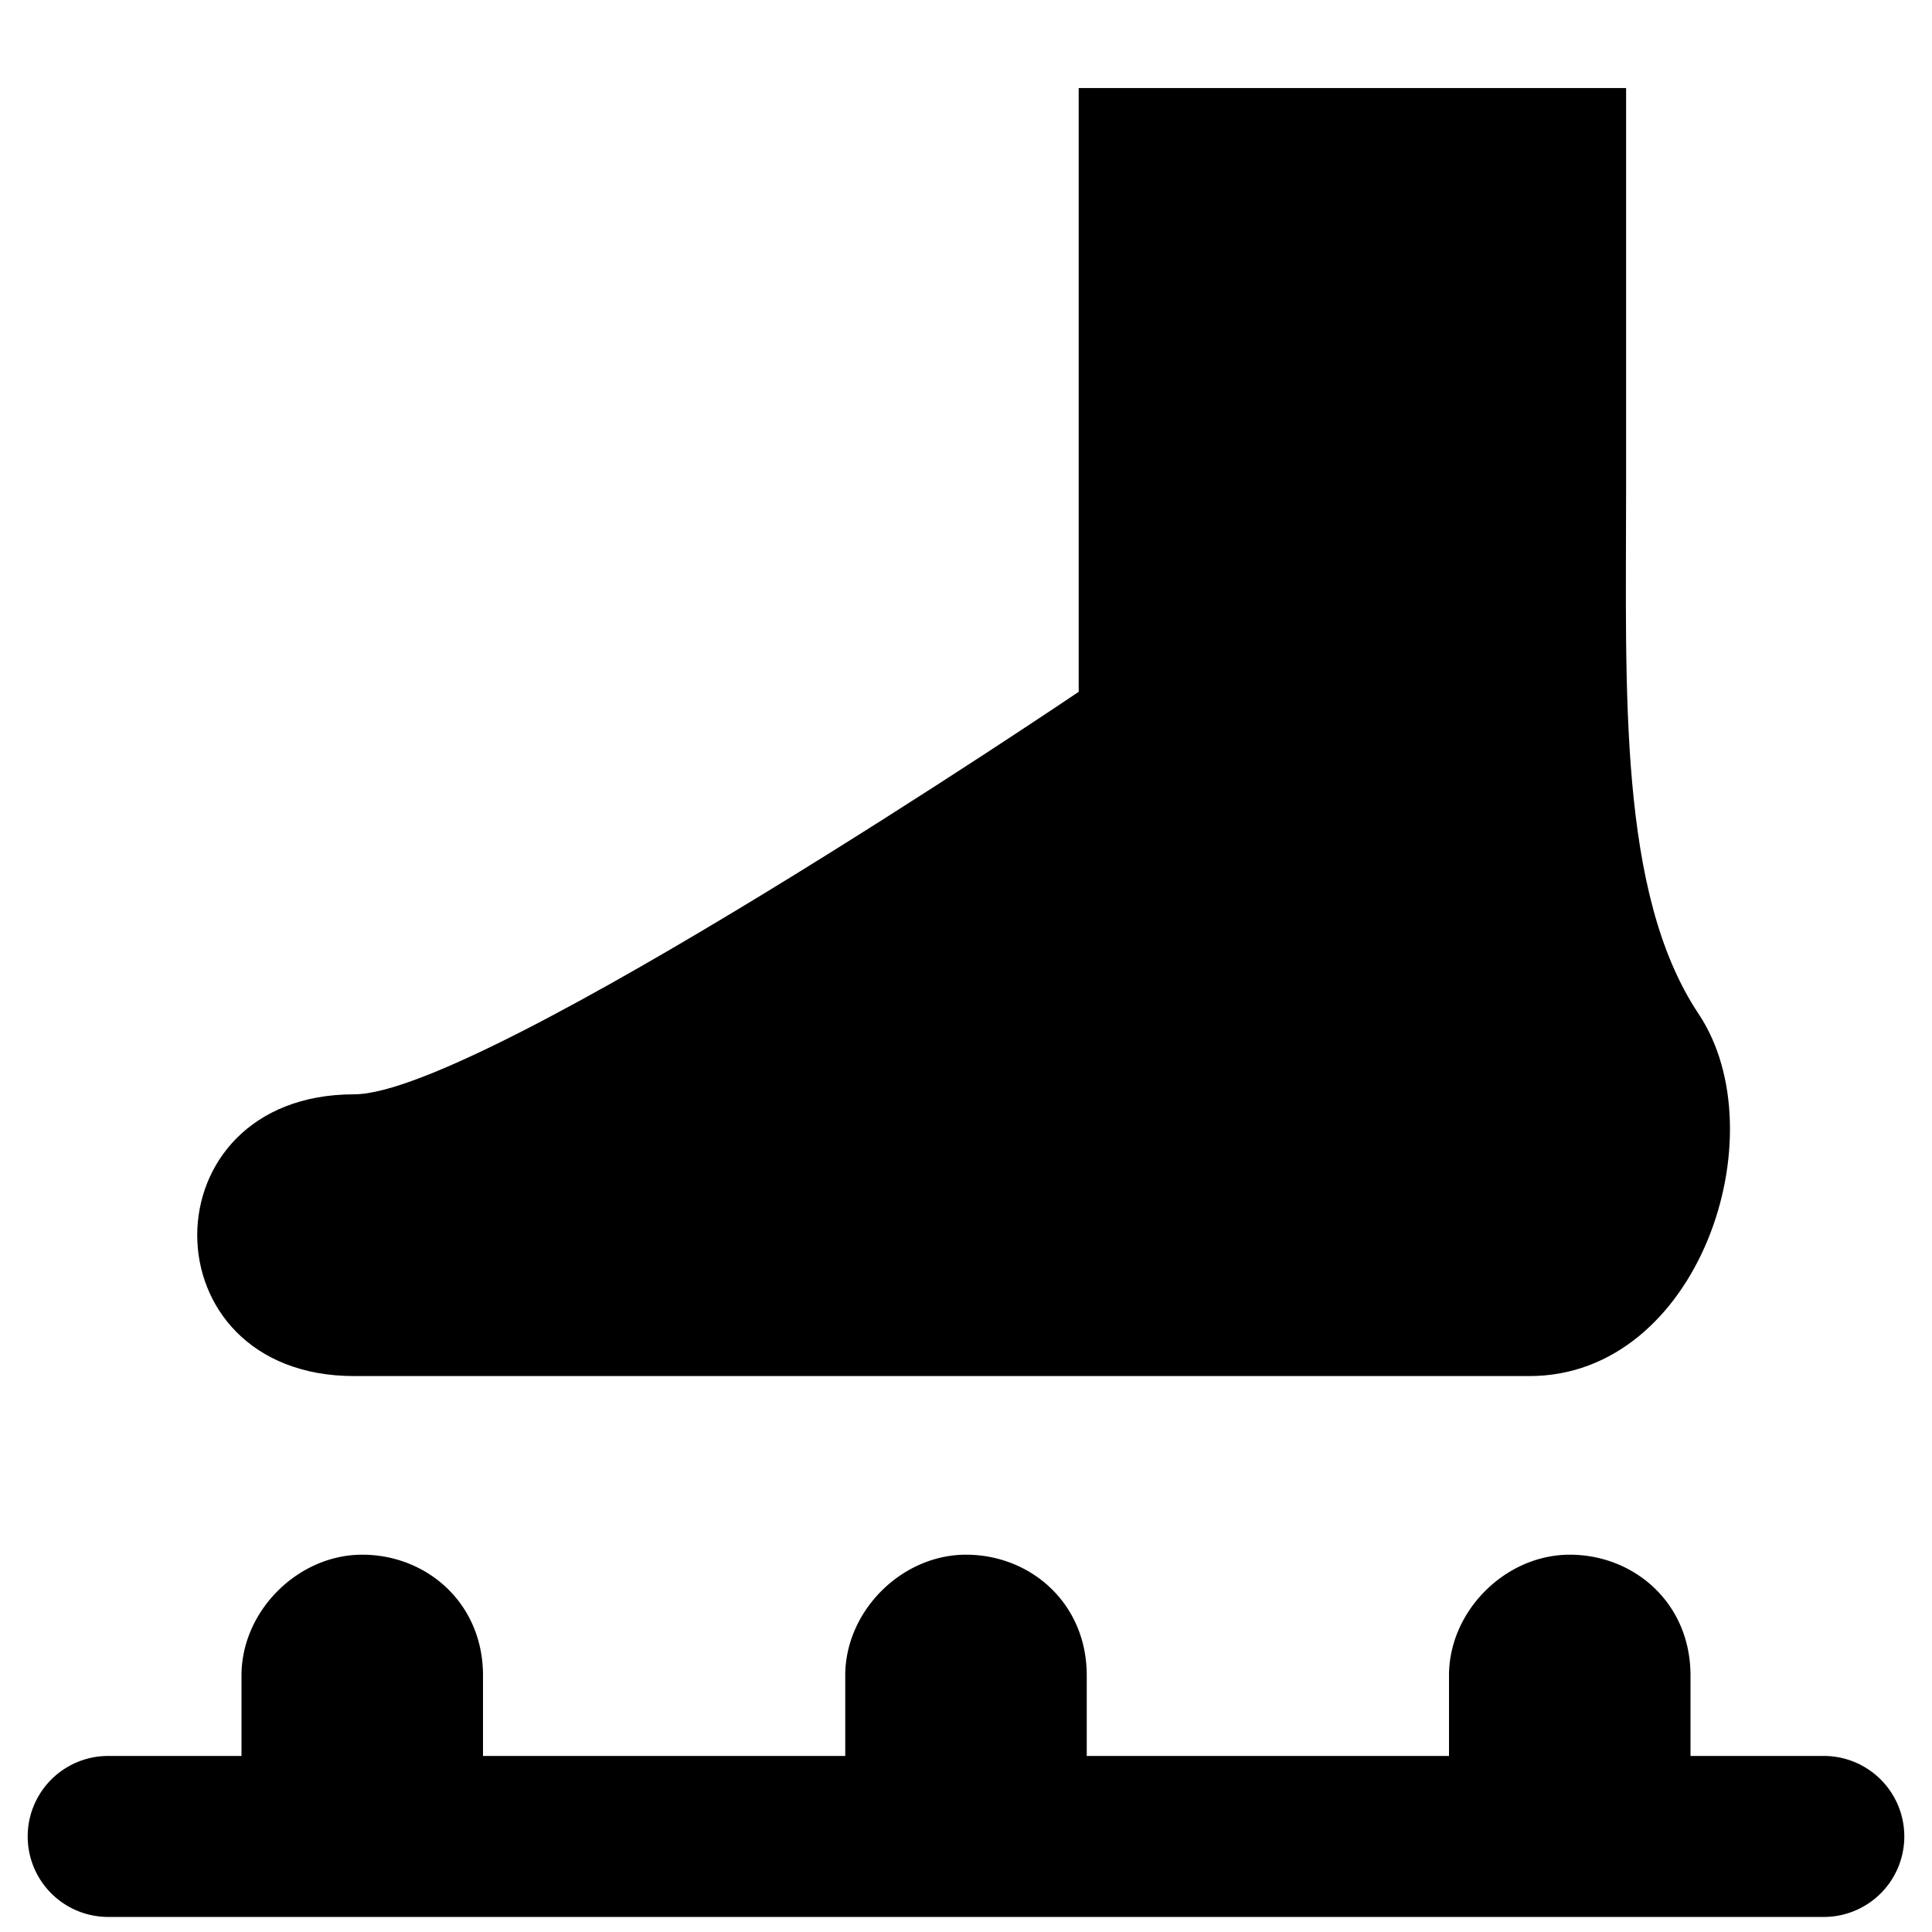
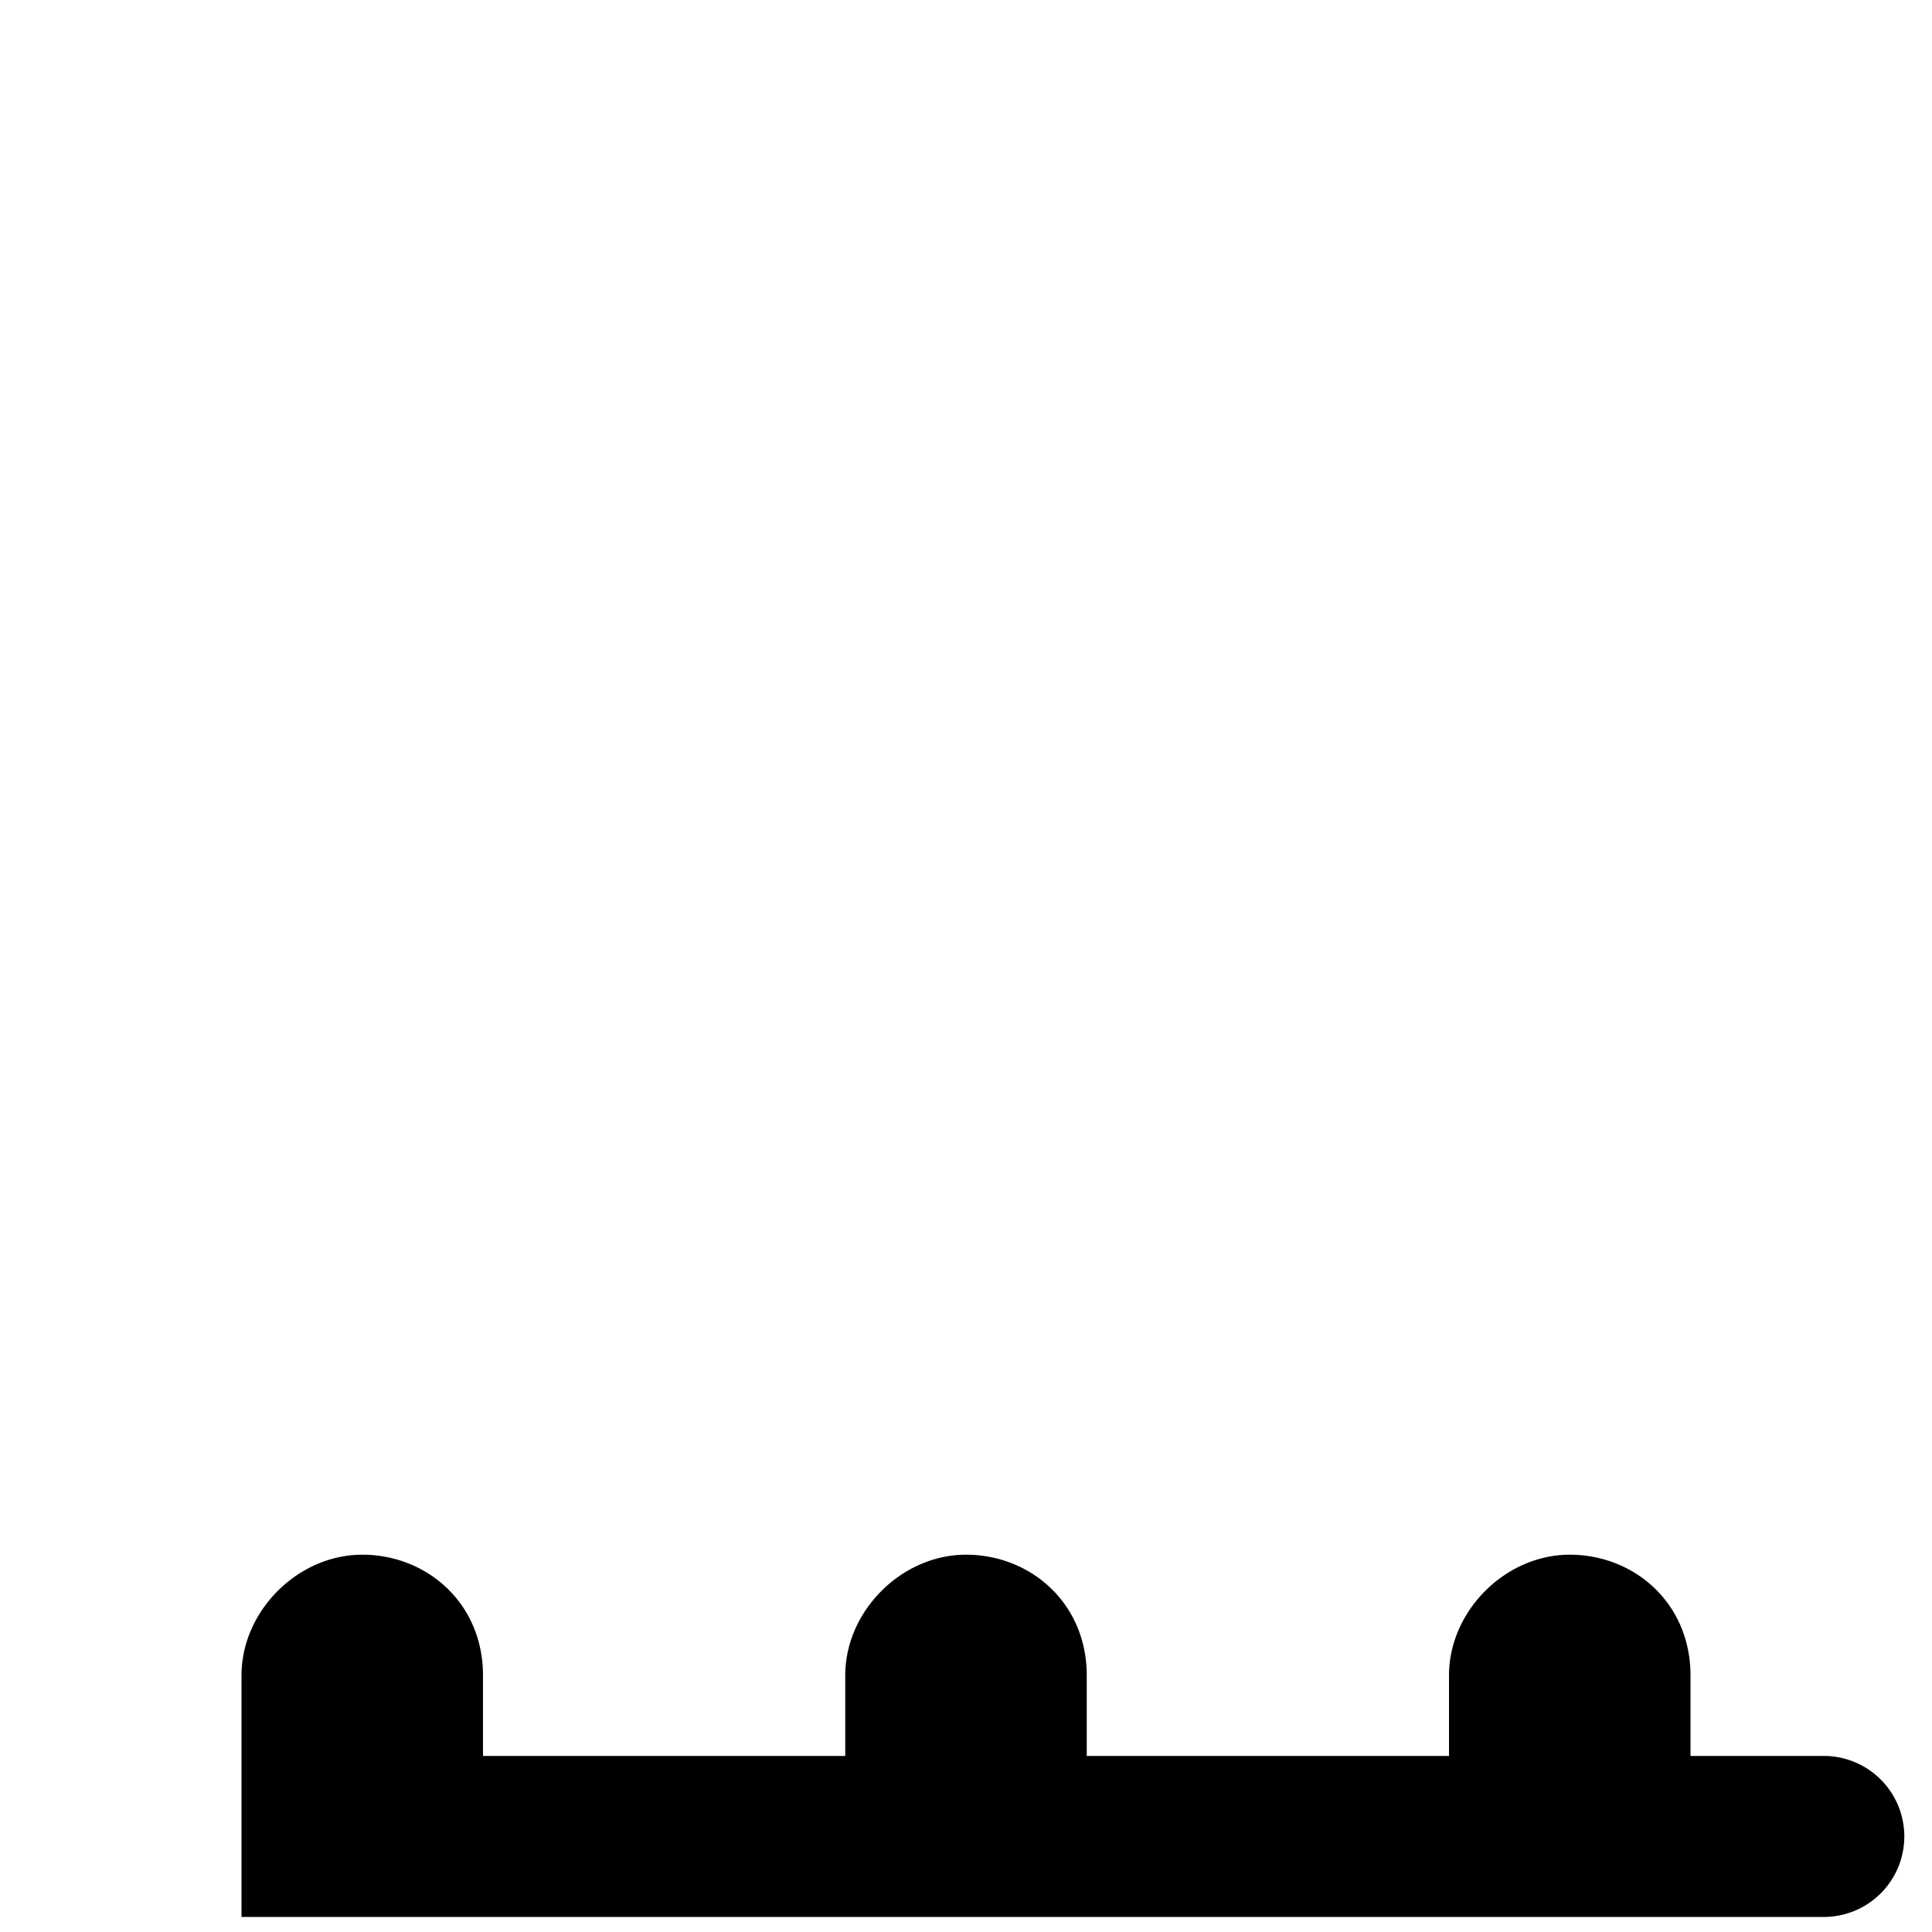
<svg xmlns="http://www.w3.org/2000/svg" fill="none" viewBox="0 0 24 24">
-   <path fill="#000000" d="M13.4 1.094v7.5s-7.4 5 -9 5c-2.6 0 -2.6 3.5 0 3.5l14.6 0c2.1 0 3.1 -3 2.1 -4.5s-0.9 -4 -0.9 -6.5v-5" stroke-width="1" />
-   <path fill="#000000" fill-rule="evenodd" d="M3 20.813c0 -0.8 0.7 -1.5 1.5 -1.5s1.5 0.6 1.5 1.5v1h4.5v-1c0 -0.8 0.7 -1.5 1.5 -1.5s1.5 0.6 1.5 1.5v1H18v-1c0 -0.8 0.7 -1.5 1.5 -1.5s1.5 0.6 1.5 1.5v1h1.656a1 1 0 1 1 0 2H1.344a1 1 0 1 1 0 -2H3v-1Z" clip-rule="evenodd" stroke-width="1" />
+   <path fill="#000000" fill-rule="evenodd" d="M3 20.813c0 -0.8 0.7 -1.5 1.5 -1.5s1.5 0.6 1.5 1.5v1h4.5v-1c0 -0.8 0.7 -1.5 1.5 -1.5s1.5 0.6 1.5 1.5v1H18v-1c0 -0.8 0.7 -1.5 1.5 -1.5s1.5 0.6 1.5 1.5v1h1.656a1 1 0 1 1 0 2H1.344H3v-1Z" clip-rule="evenodd" stroke-width="1" />
</svg>